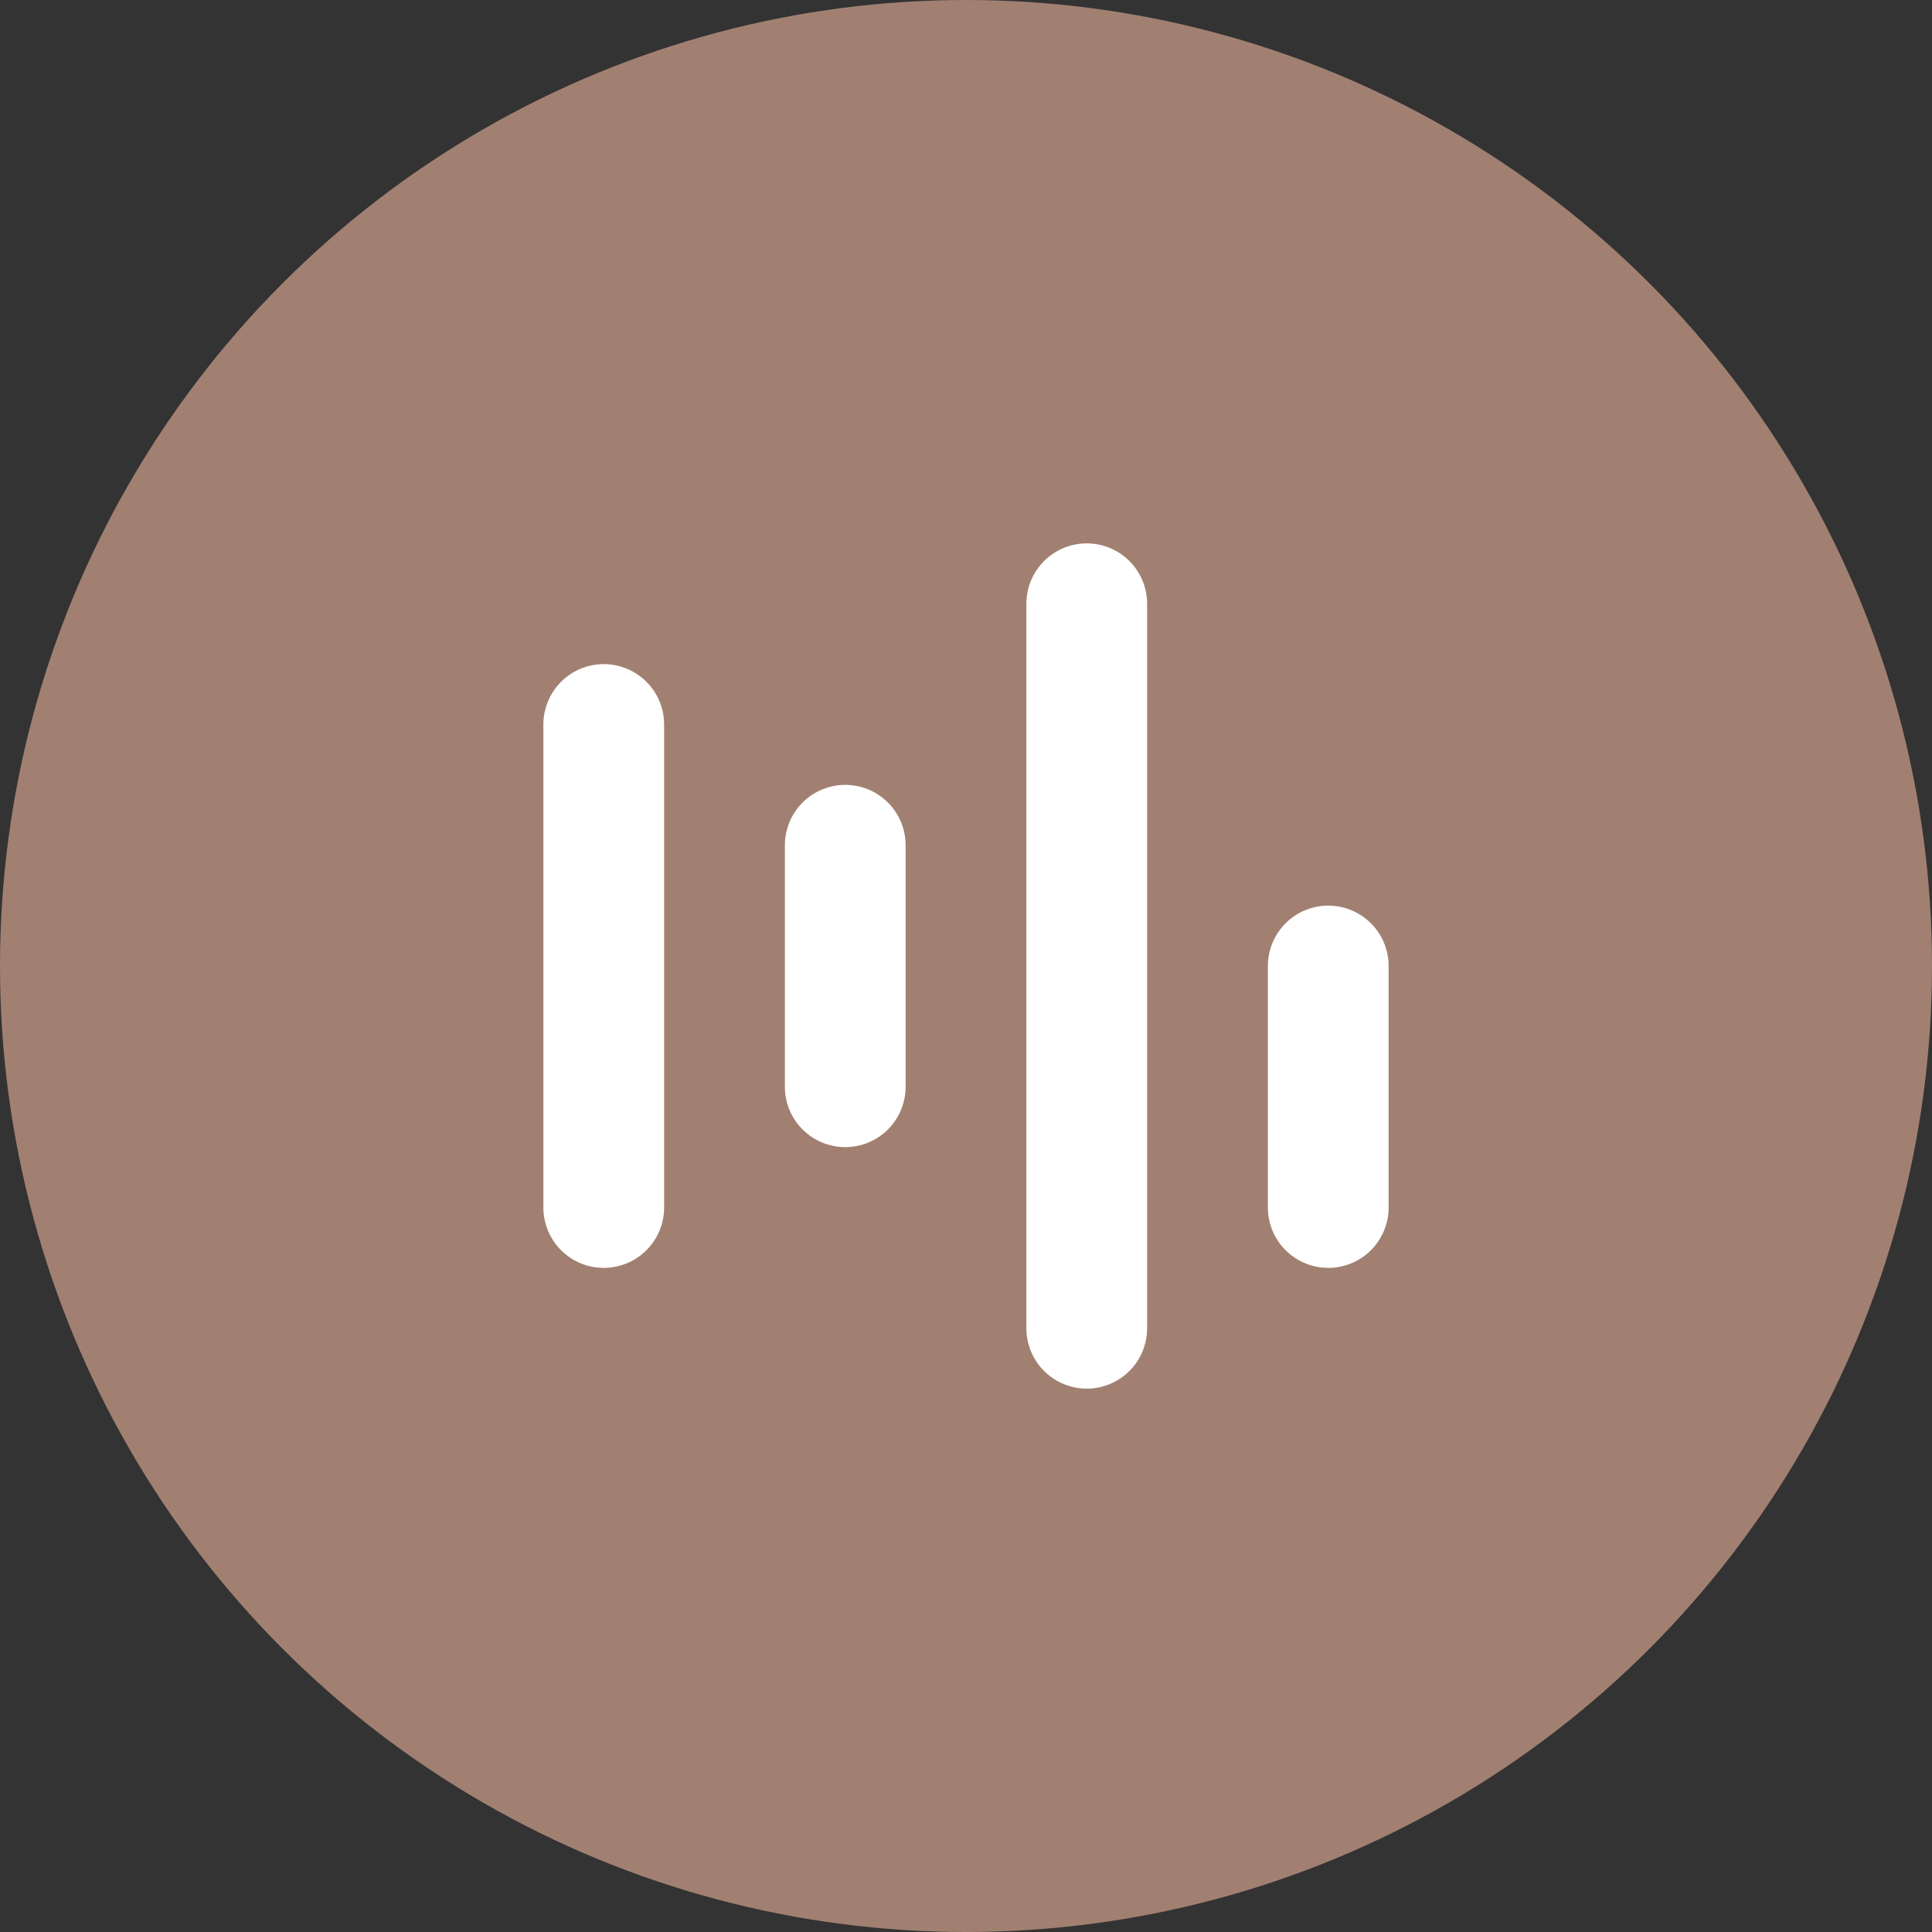
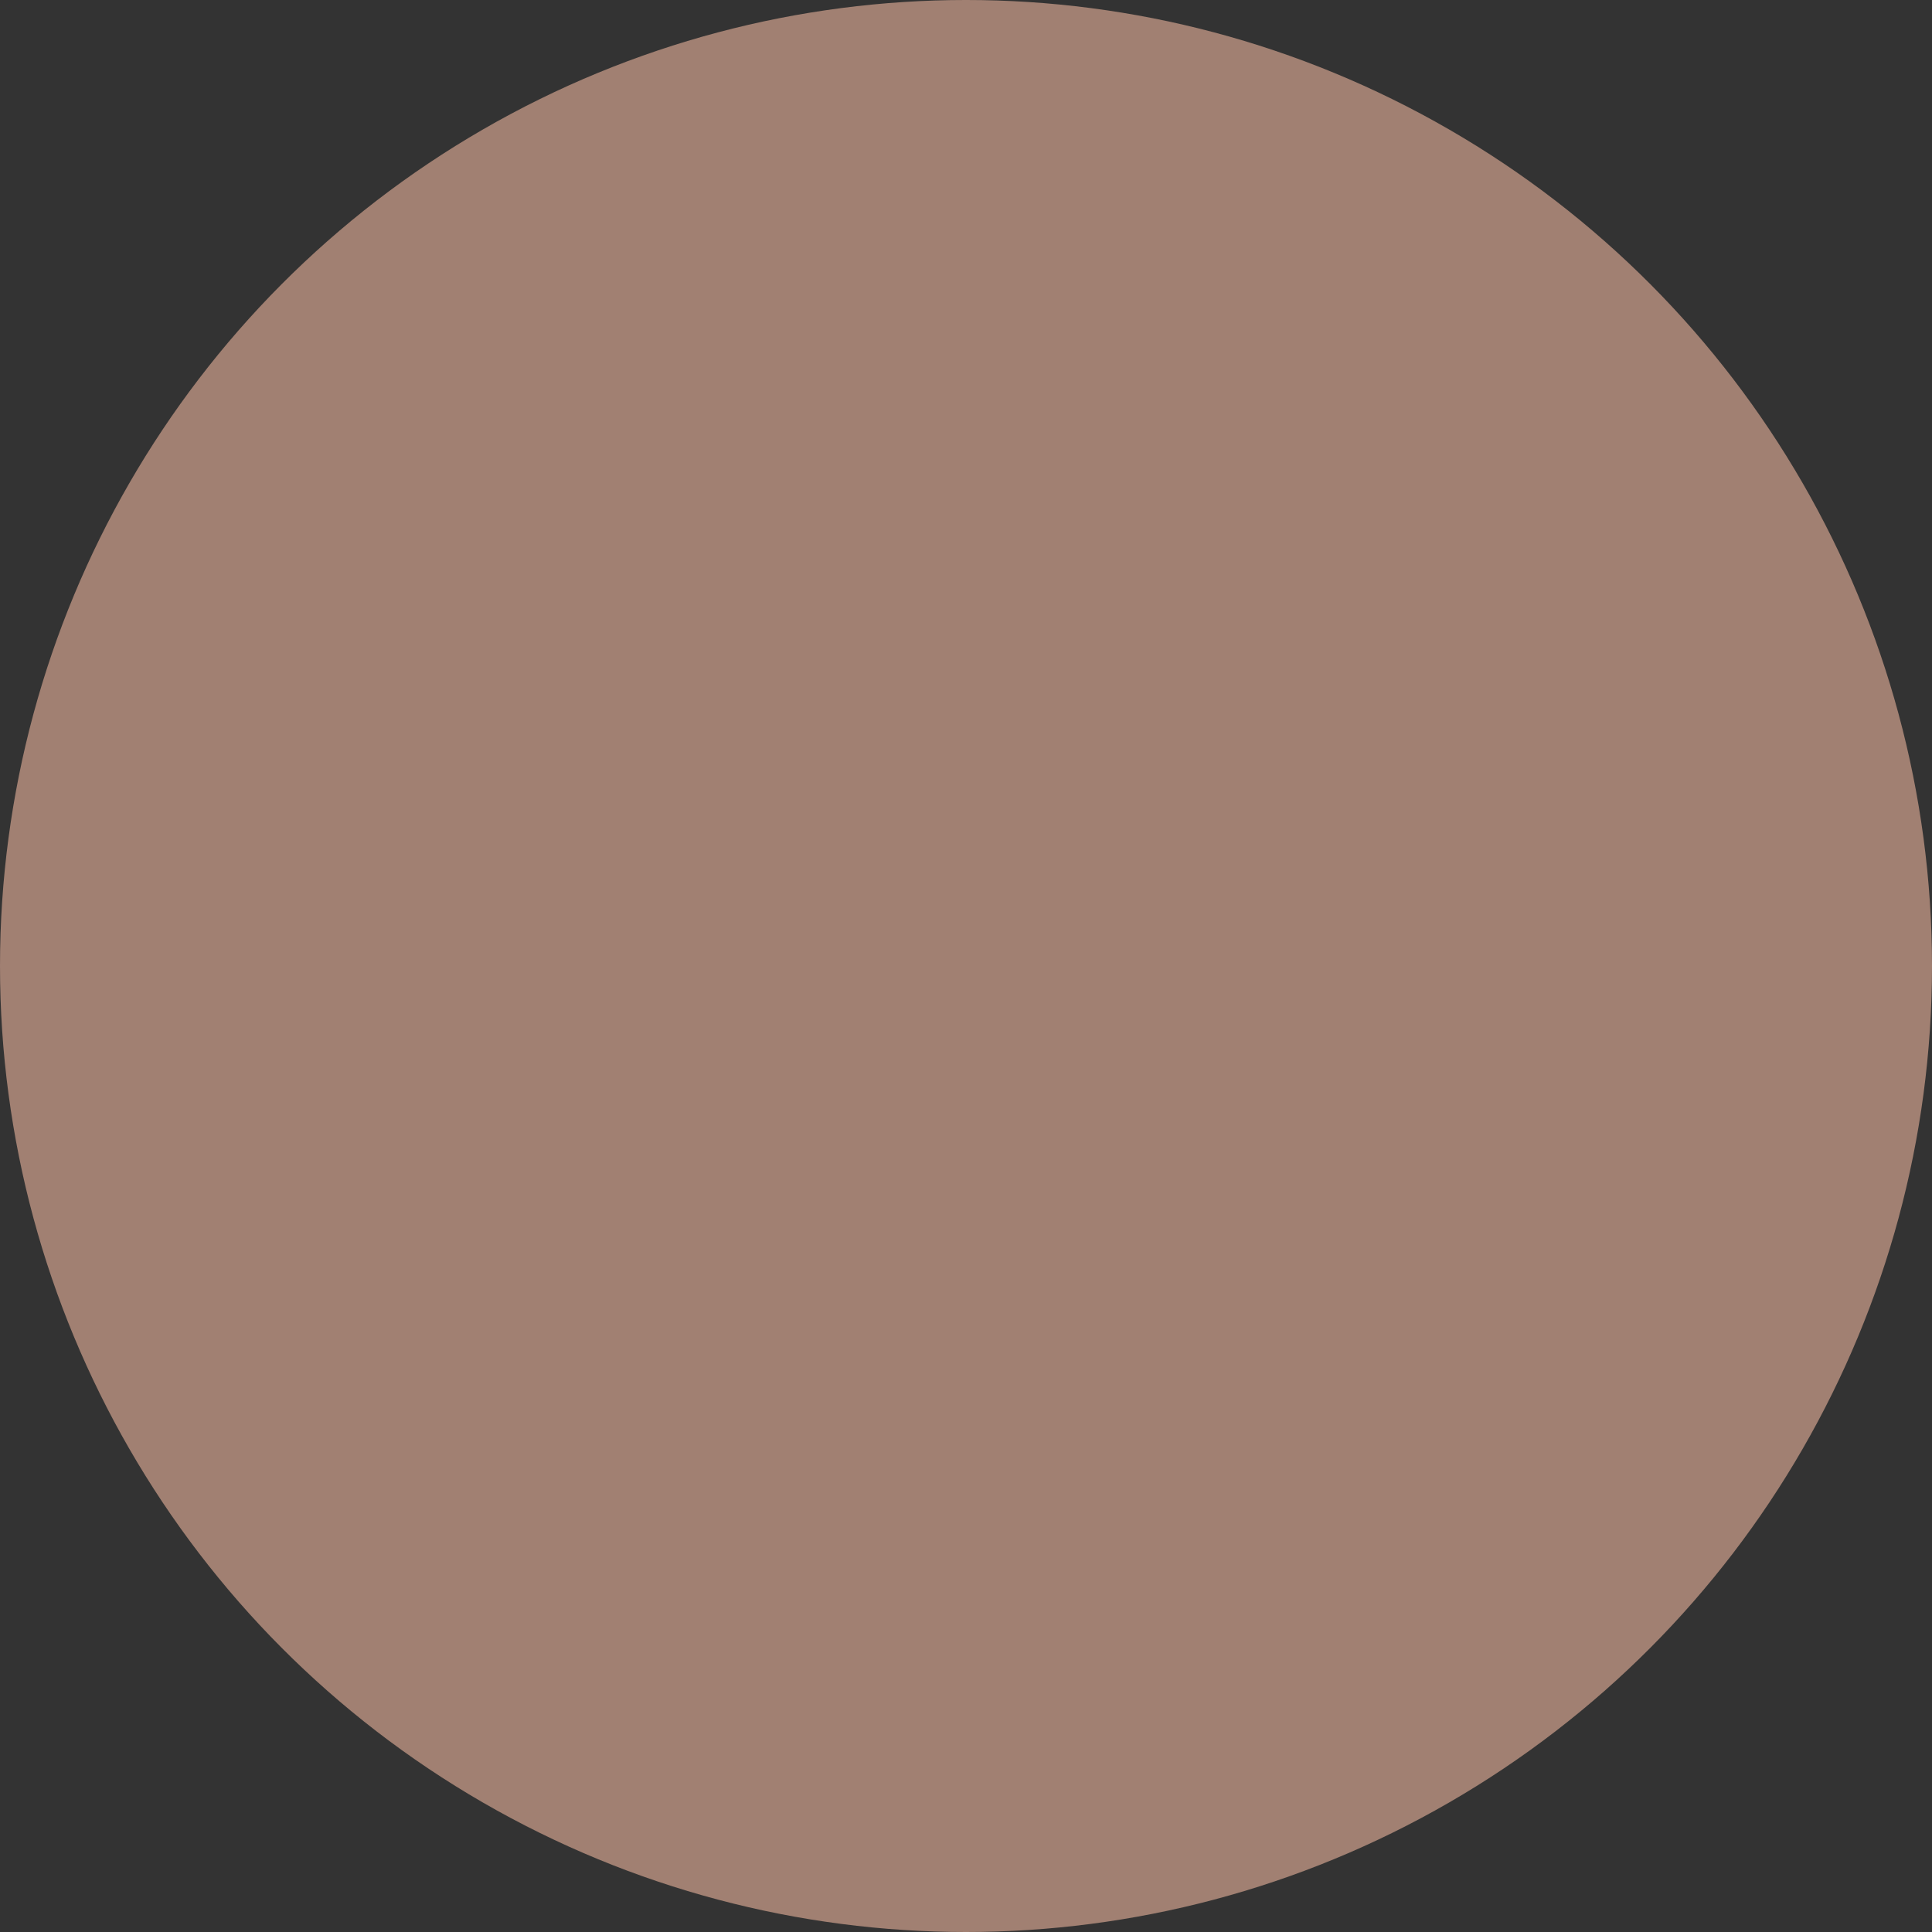
<svg xmlns="http://www.w3.org/2000/svg" width="32" height="32" viewBox="0 0 32 32" fill="none">
  <rect x="0" y="0" width="32" height="32" fill="#333333" stroke="none" />
  <circle cx="16" cy="16" r="16" fill="#A18072" />
-   <path d="M10 12V20M14 14V18M18 10V22M22 16V20" stroke="white" stroke-width="2" stroke-linecap="round" />
</svg>